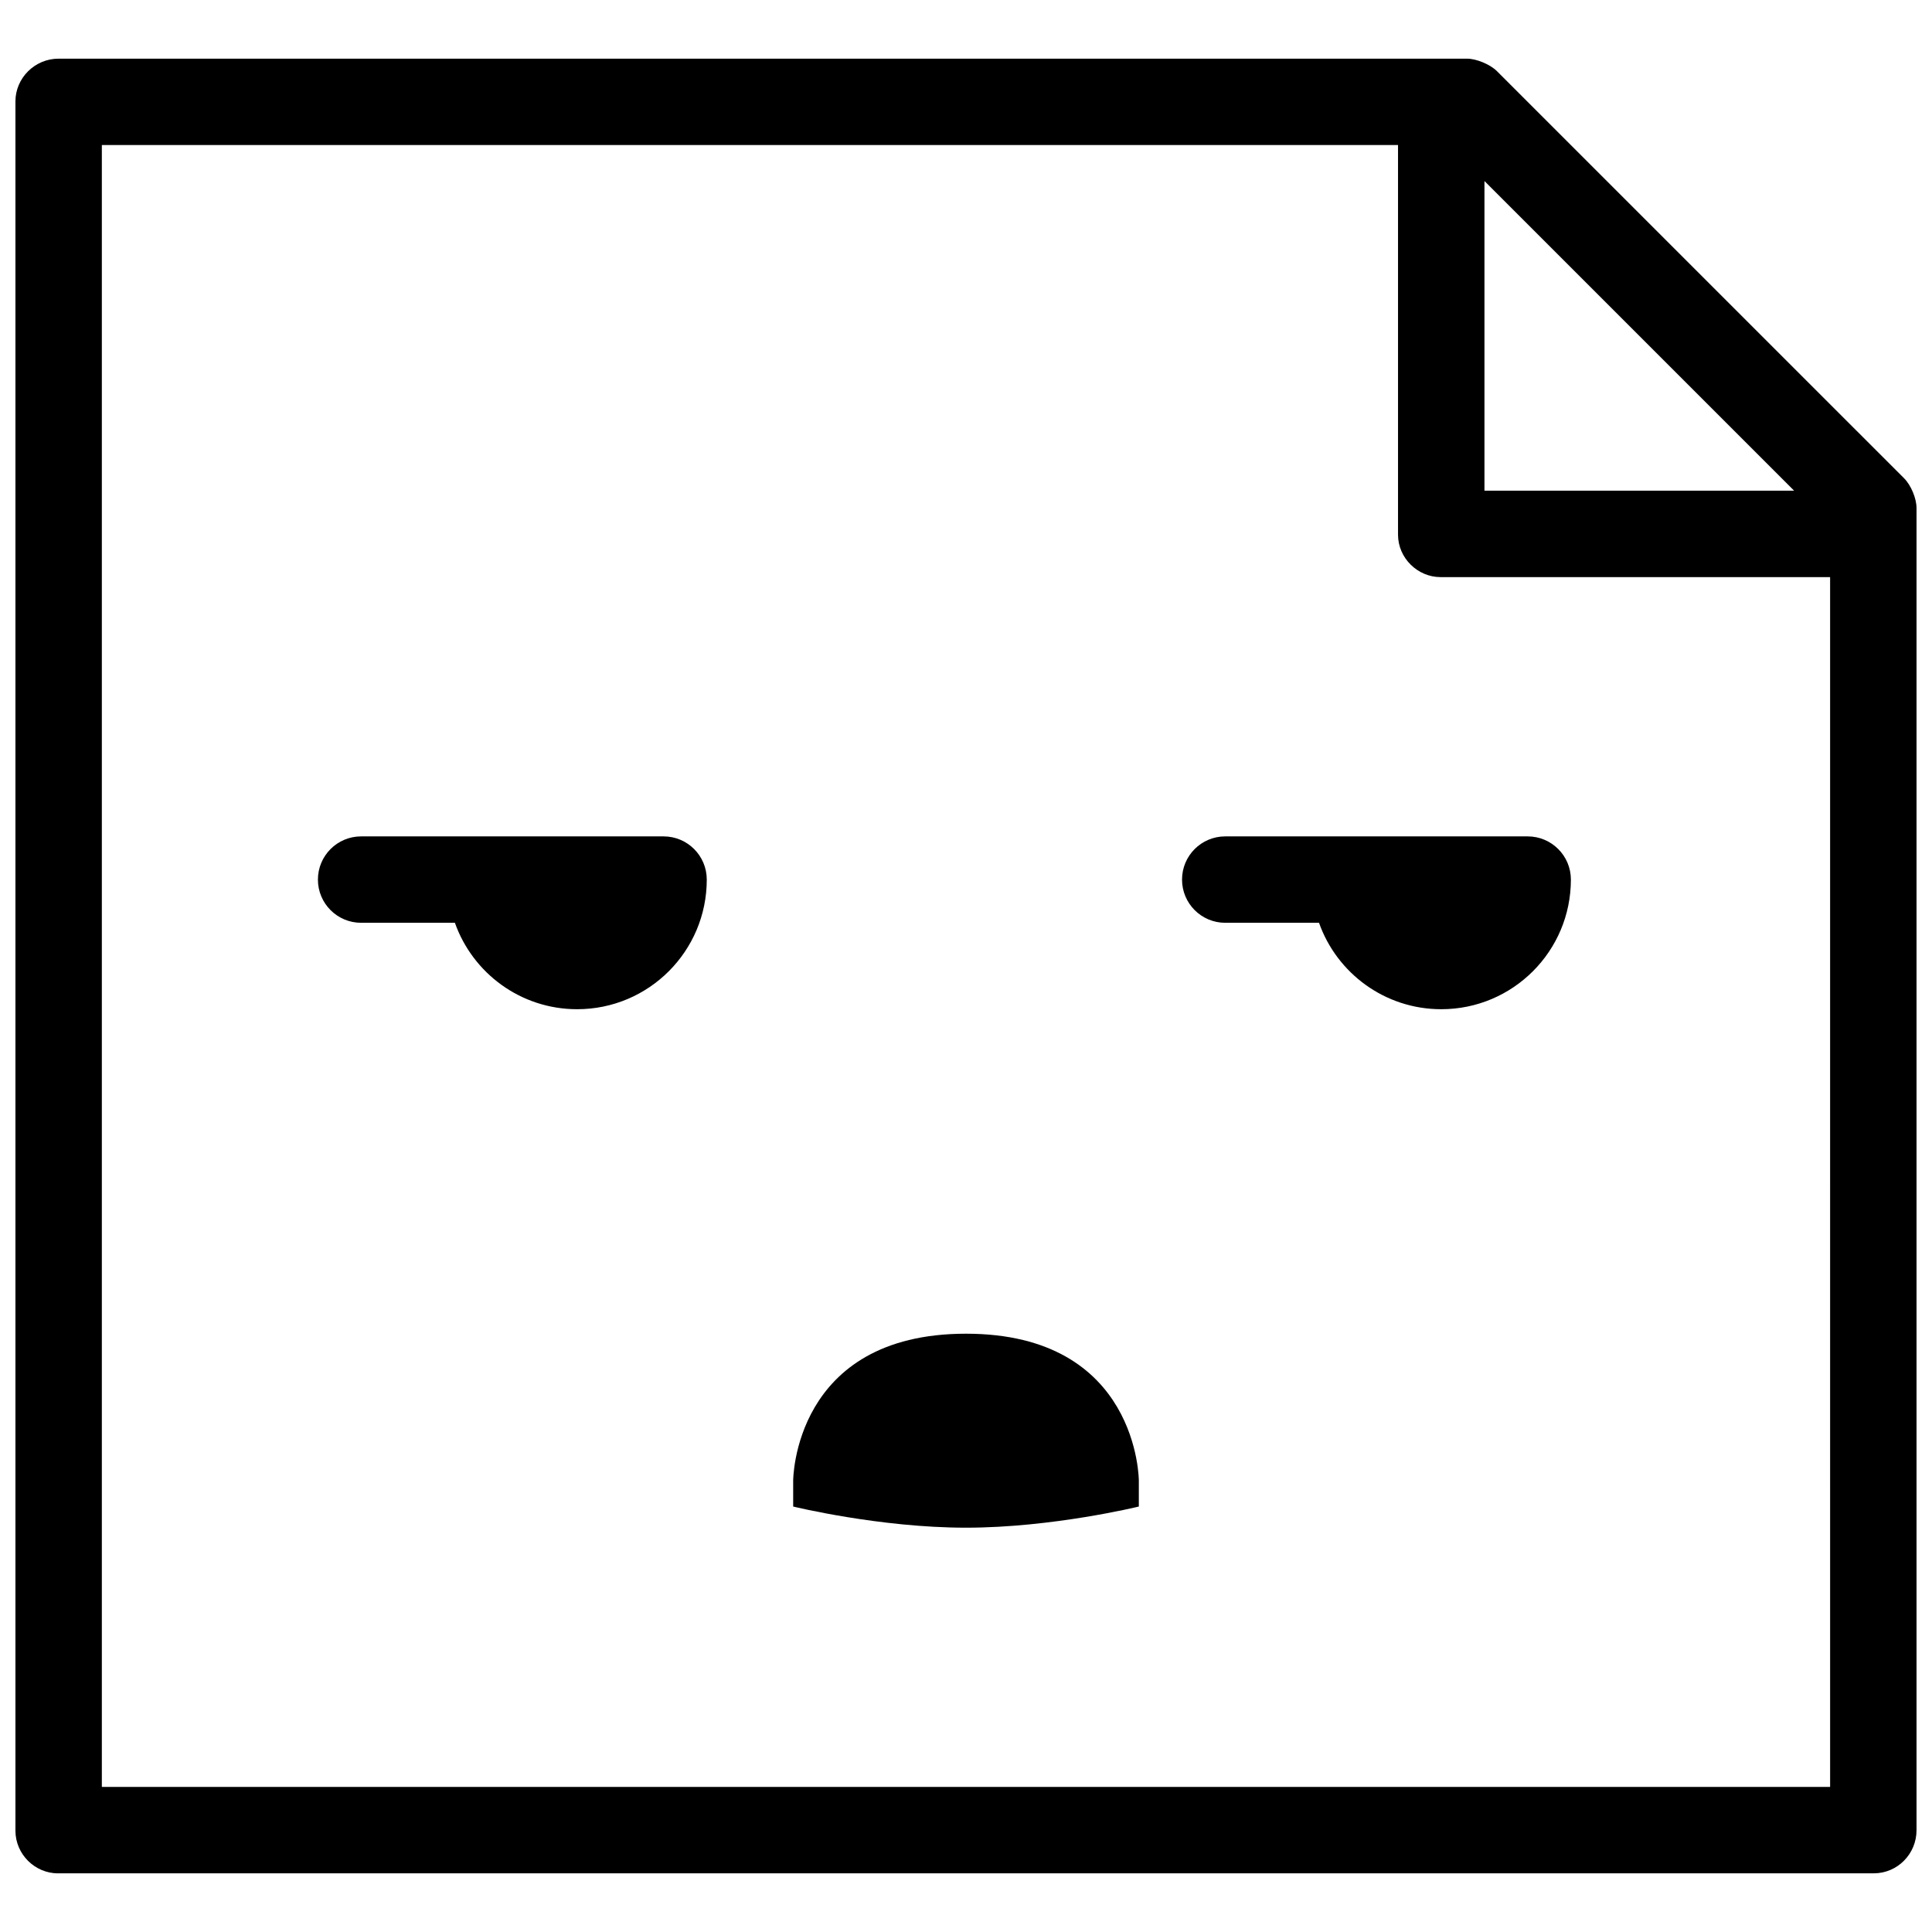
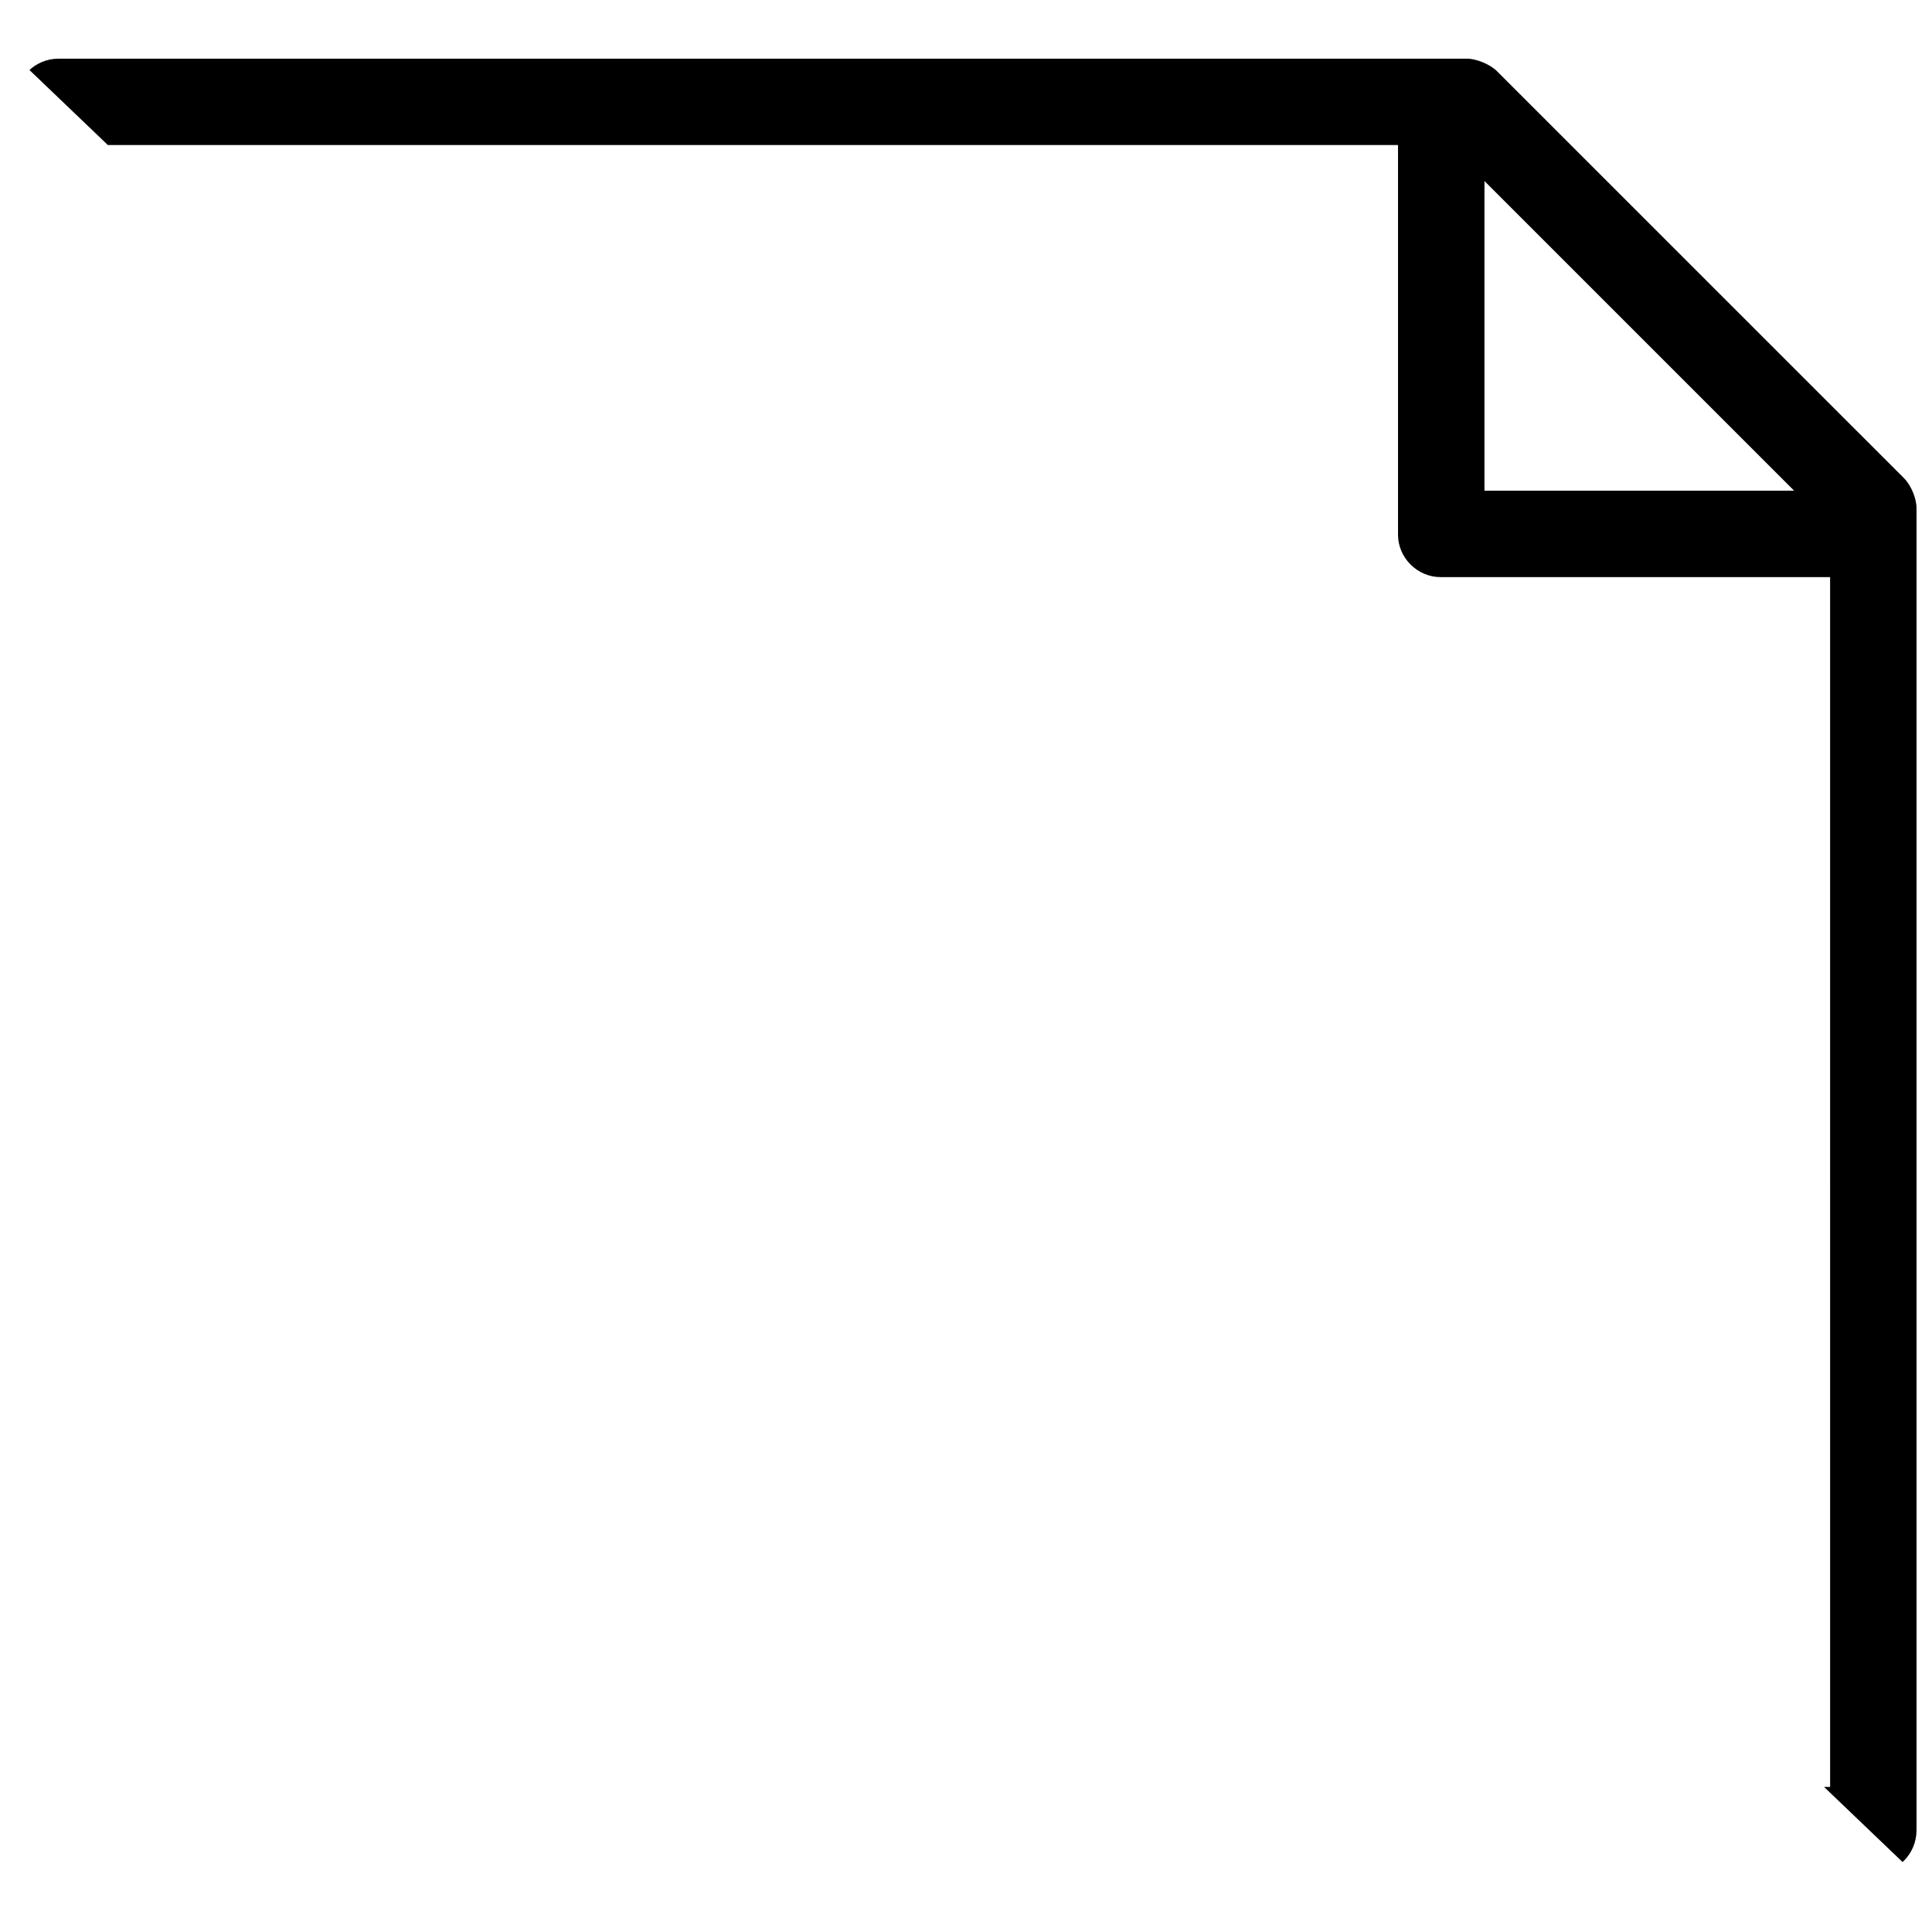
<svg xmlns="http://www.w3.org/2000/svg" width="800px" height="800px" version="1.1" viewBox="144 144 512 512">
  <defs>
    <clipPath id="a">
-       <path d="m148.09 159h503.81v482h-503.81z" />
+       <path d="m148.09 159h503.81v482z" />
    </clipPath>
  </defs>
-   <path d="m354.2 536.38v6.867s22.898 5.606 45.801 5.606c22.898 0 45.801-5.606 45.801-5.606v-6.867s0-38.934-45.801-38.934-45.801 38.934-45.801 38.934zm114.5-147.83c-6.324 0-11.449-5.125-11.449-11.449 0-6.324 5.125-11.449 11.449-11.449h80.152c6.324 0 11.449 5.125 11.449 11.449 0 18.973-15.379 34.352-34.352 34.352-14.953 0-27.68-9.559-32.395-22.902zm-229 0c-6.324 0-11.449-5.125-11.449-11.449 0-6.324 5.125-11.449 11.449-11.449h80.152c6.324 0 11.449 5.125 11.449 11.449 0 18.973-15.379 34.352-34.352 34.352-14.957 0-27.68-9.559-32.395-22.902z" fill-rule="evenodd" />
  <g clip-path="url(#a)">
    <path d="m159.41 640.45h481.17c6.254 0 11.32-5.121 11.32-11.43v-350.38c0-2.535-1.445-6.043-3.301-7.898l-107.9-107.89c-1.824-1.824-5.496-3.305-7.898-3.305h-373.28c-6.312 0-11.43 5.144-11.43 11.324v458.27c0 6.25 5.144 11.32 11.32 11.32zm469.59-22.902h-458.01v-435.11h343.5v103.26c0 6.211 5.219 11.242 11.246 11.242h103.26zm-91.602-425.57v82.062h82.062z" fill-rule="evenodd" />
  </g>
</svg>